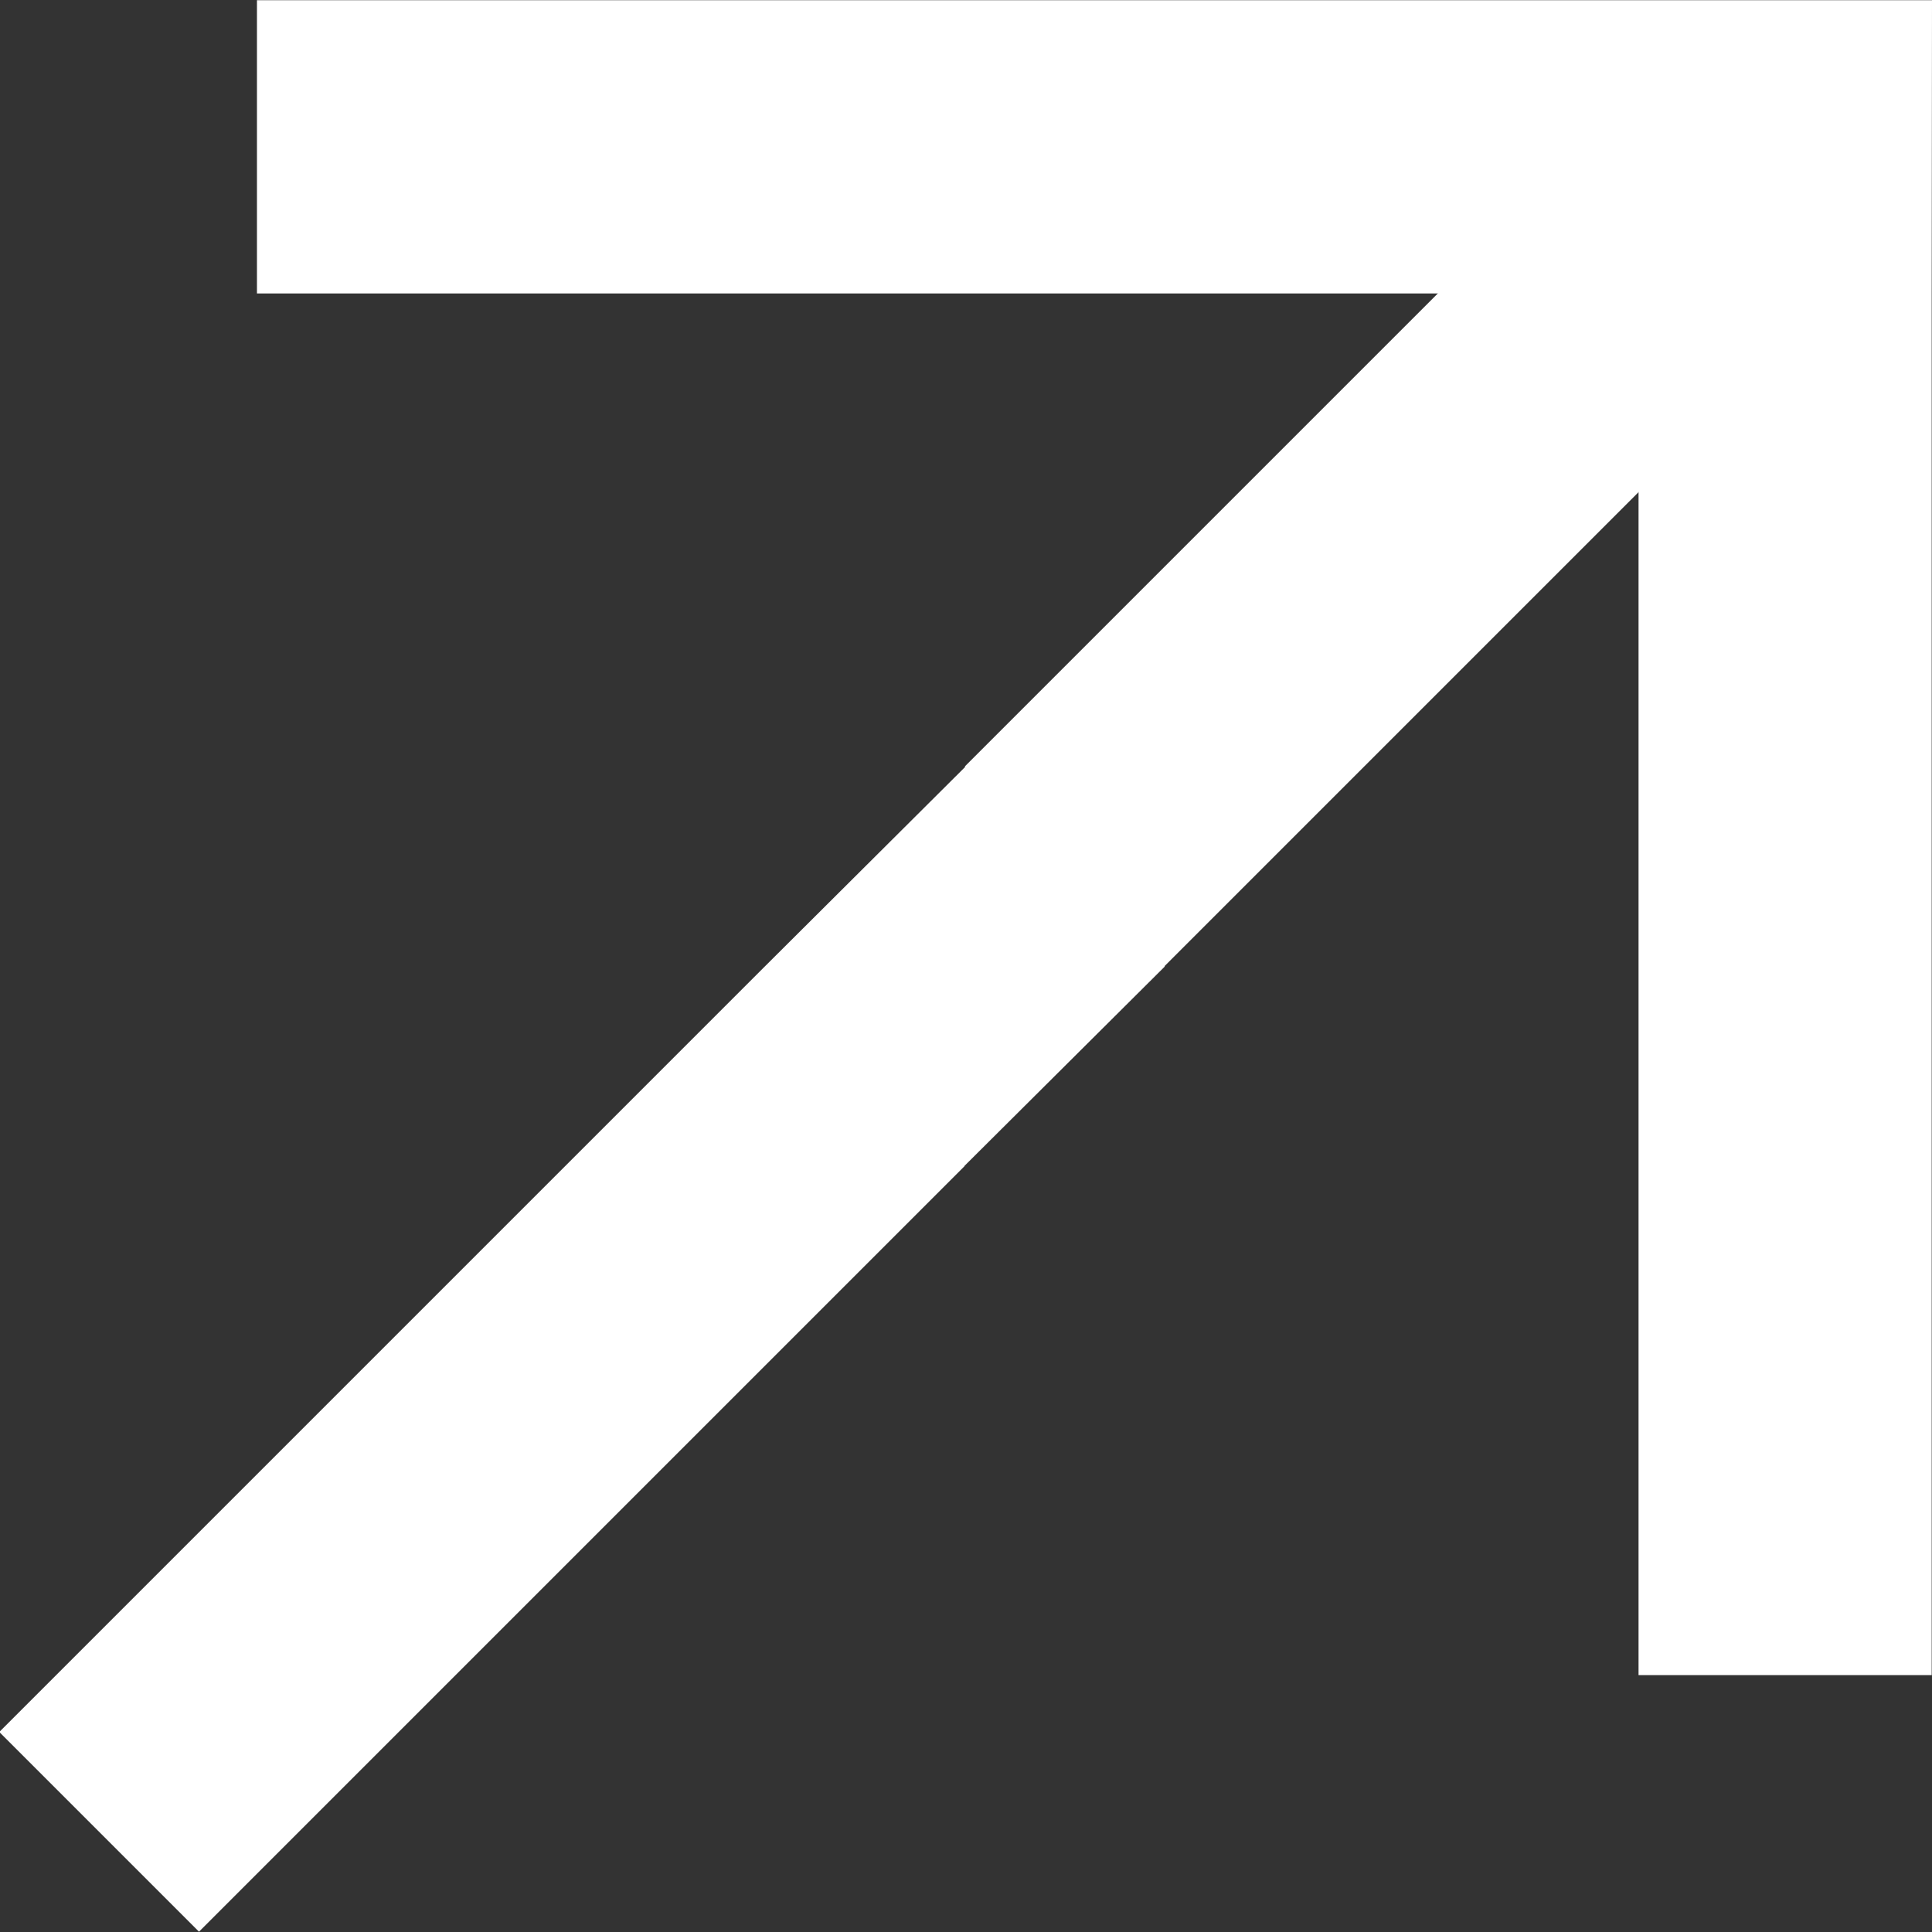
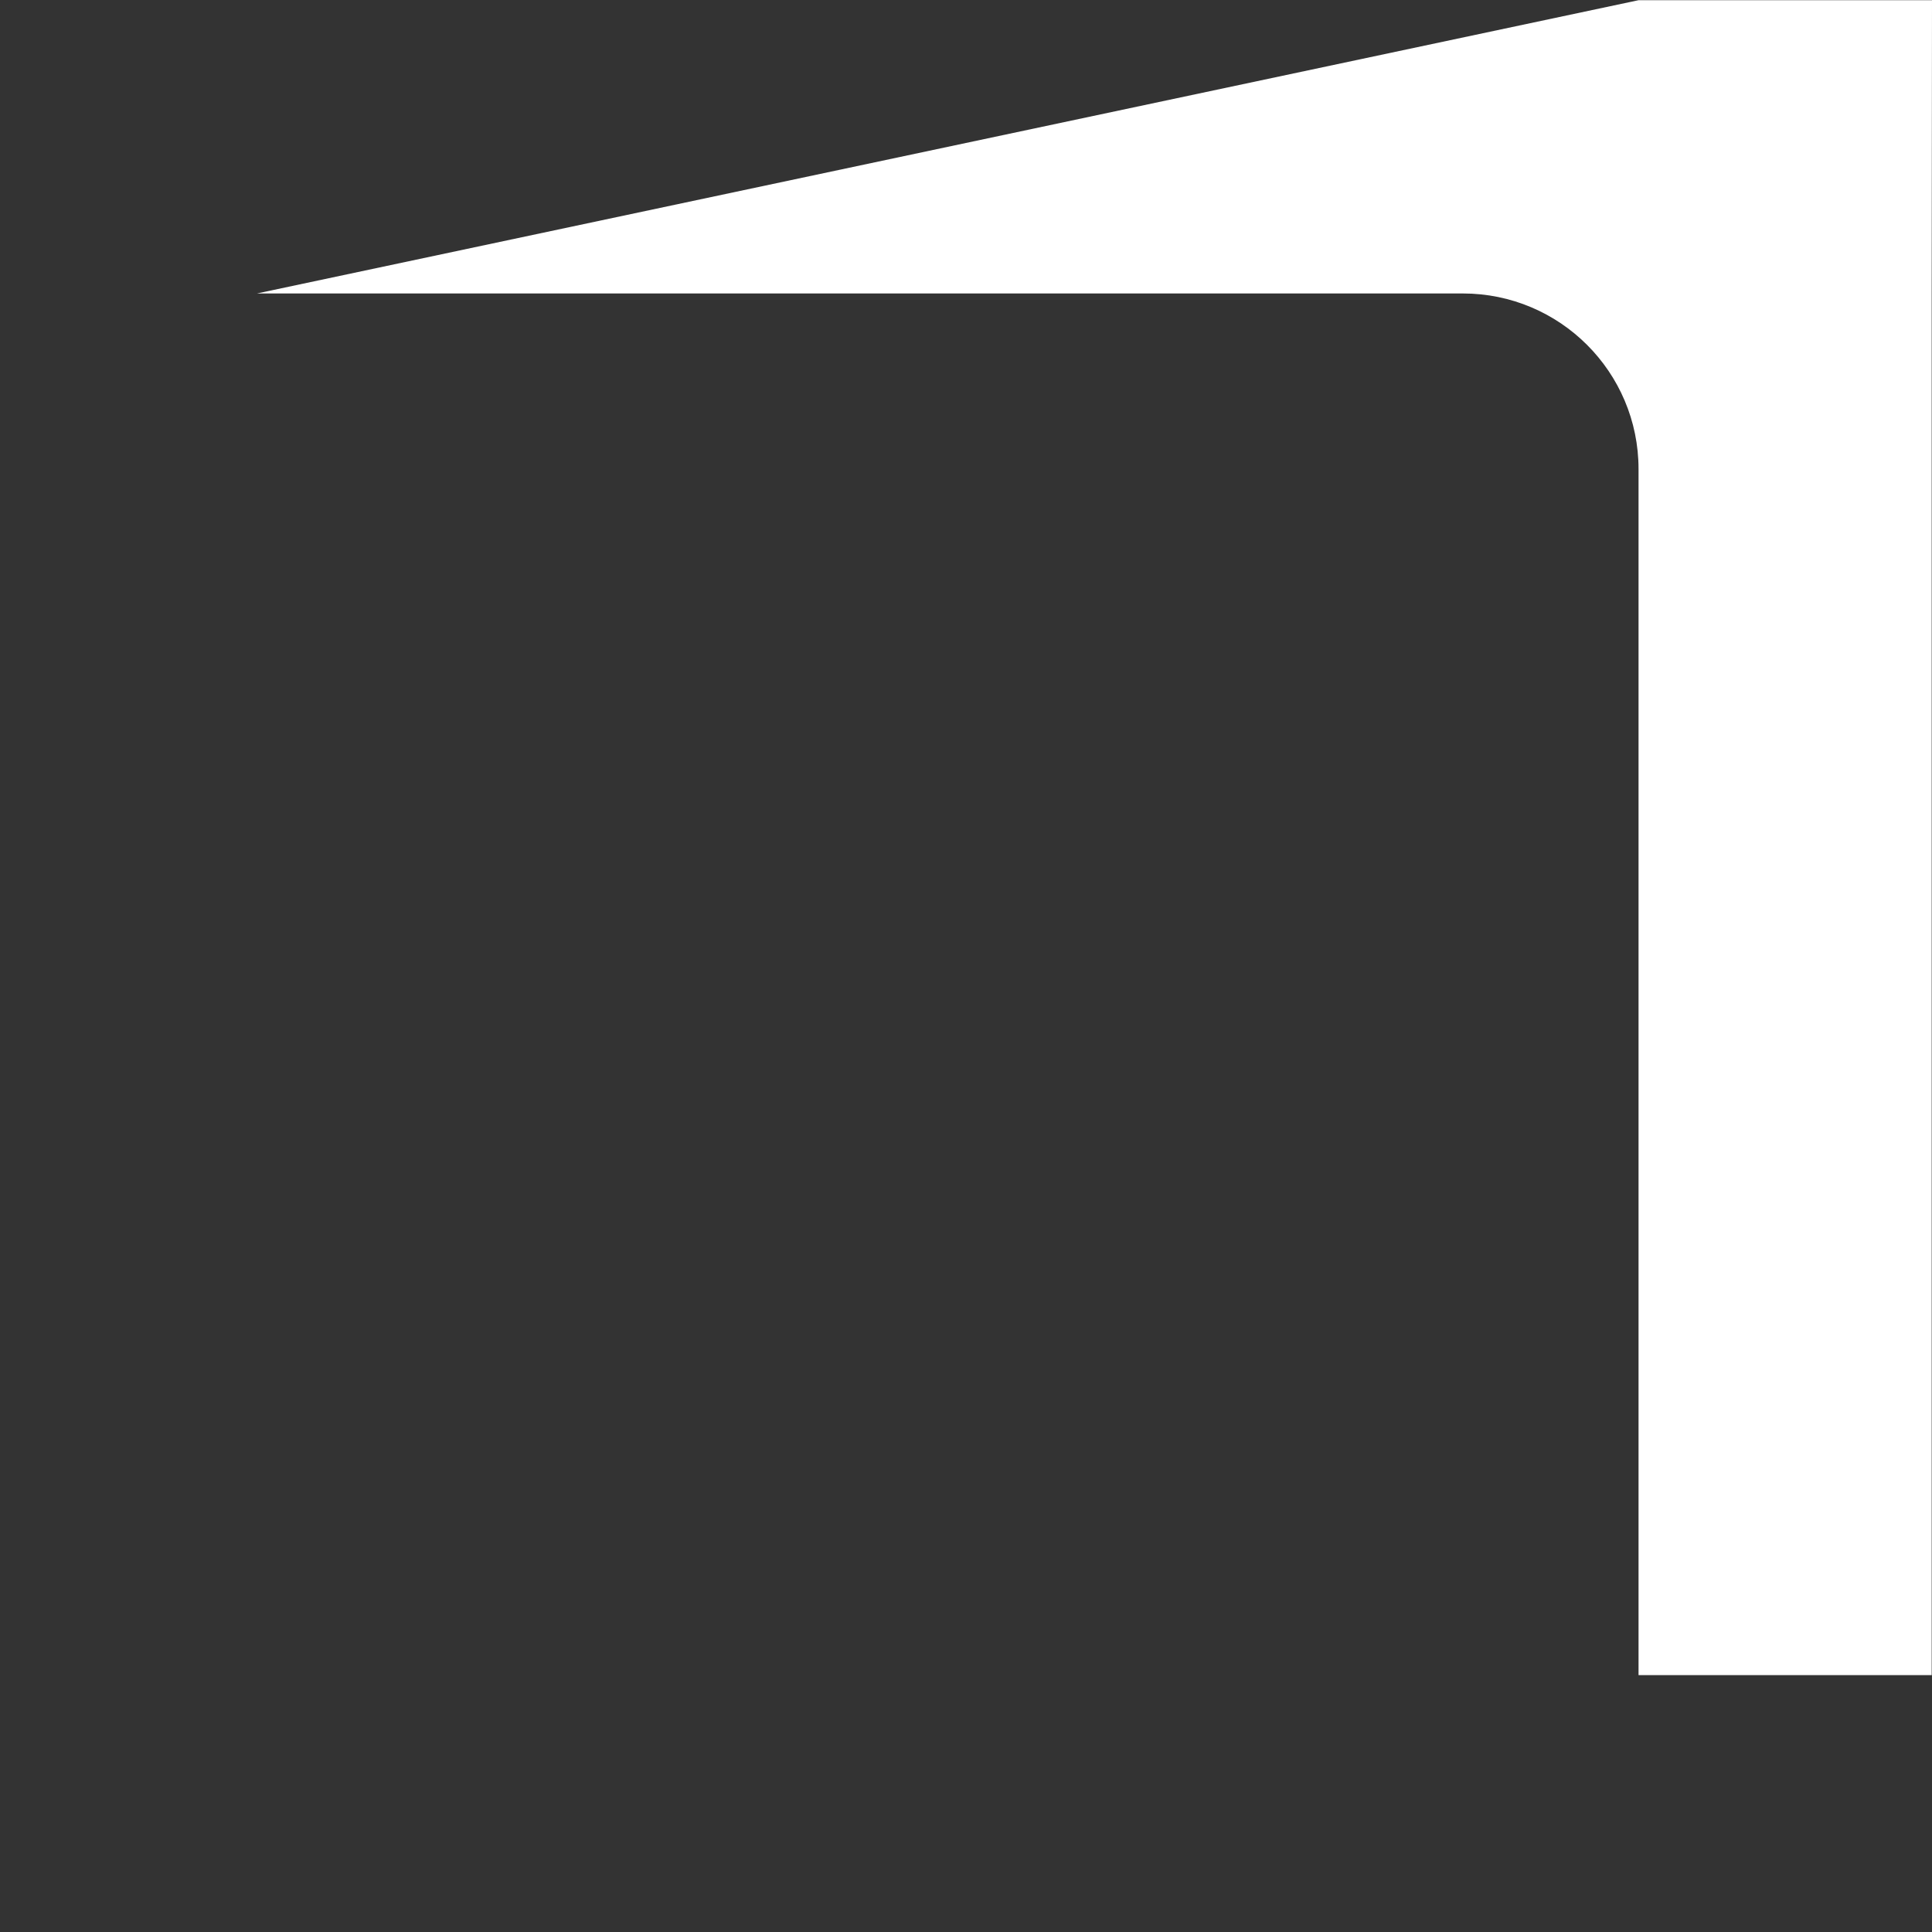
<svg xmlns="http://www.w3.org/2000/svg" width="19" height="19" viewBox="0 0 19 19" fill="none">
  <rect x="0" y="0" width="19" height="19" fill="#333333" stroke="none" />
-   <path d="M9.491 7.543C9.489 7.541 9.489 7.537 9.491 7.535L17.017 0.009L18.981 1.973L11.454 9.5C11.453 9.502 11.453 9.504 11.455 9.505L9.486 11.465C9.486 11.466 9.486 11.468 9.485 11.469L1.957 18.997L-0.007 17.033L7.523 9.503L9.491 7.543Z" fill="white" />
-   <path d="M16.114 0.002L18.997 0.002L19 0.002L18.997 2.886L18.997 16.474L16.114 16.474L16.114 4.613C16.114 3.659 15.34 2.886 14.386 2.886L2.527 2.886L2.527 0.002L16.114 0.002Z" fill="white" />
+   <path d="M16.114 0.002L18.997 0.002L19 0.002L18.997 2.886L18.997 16.474L16.114 16.474L16.114 4.613C16.114 3.659 15.34 2.886 14.386 2.886L2.527 2.886L16.114 0.002Z" fill="white" />
</svg>